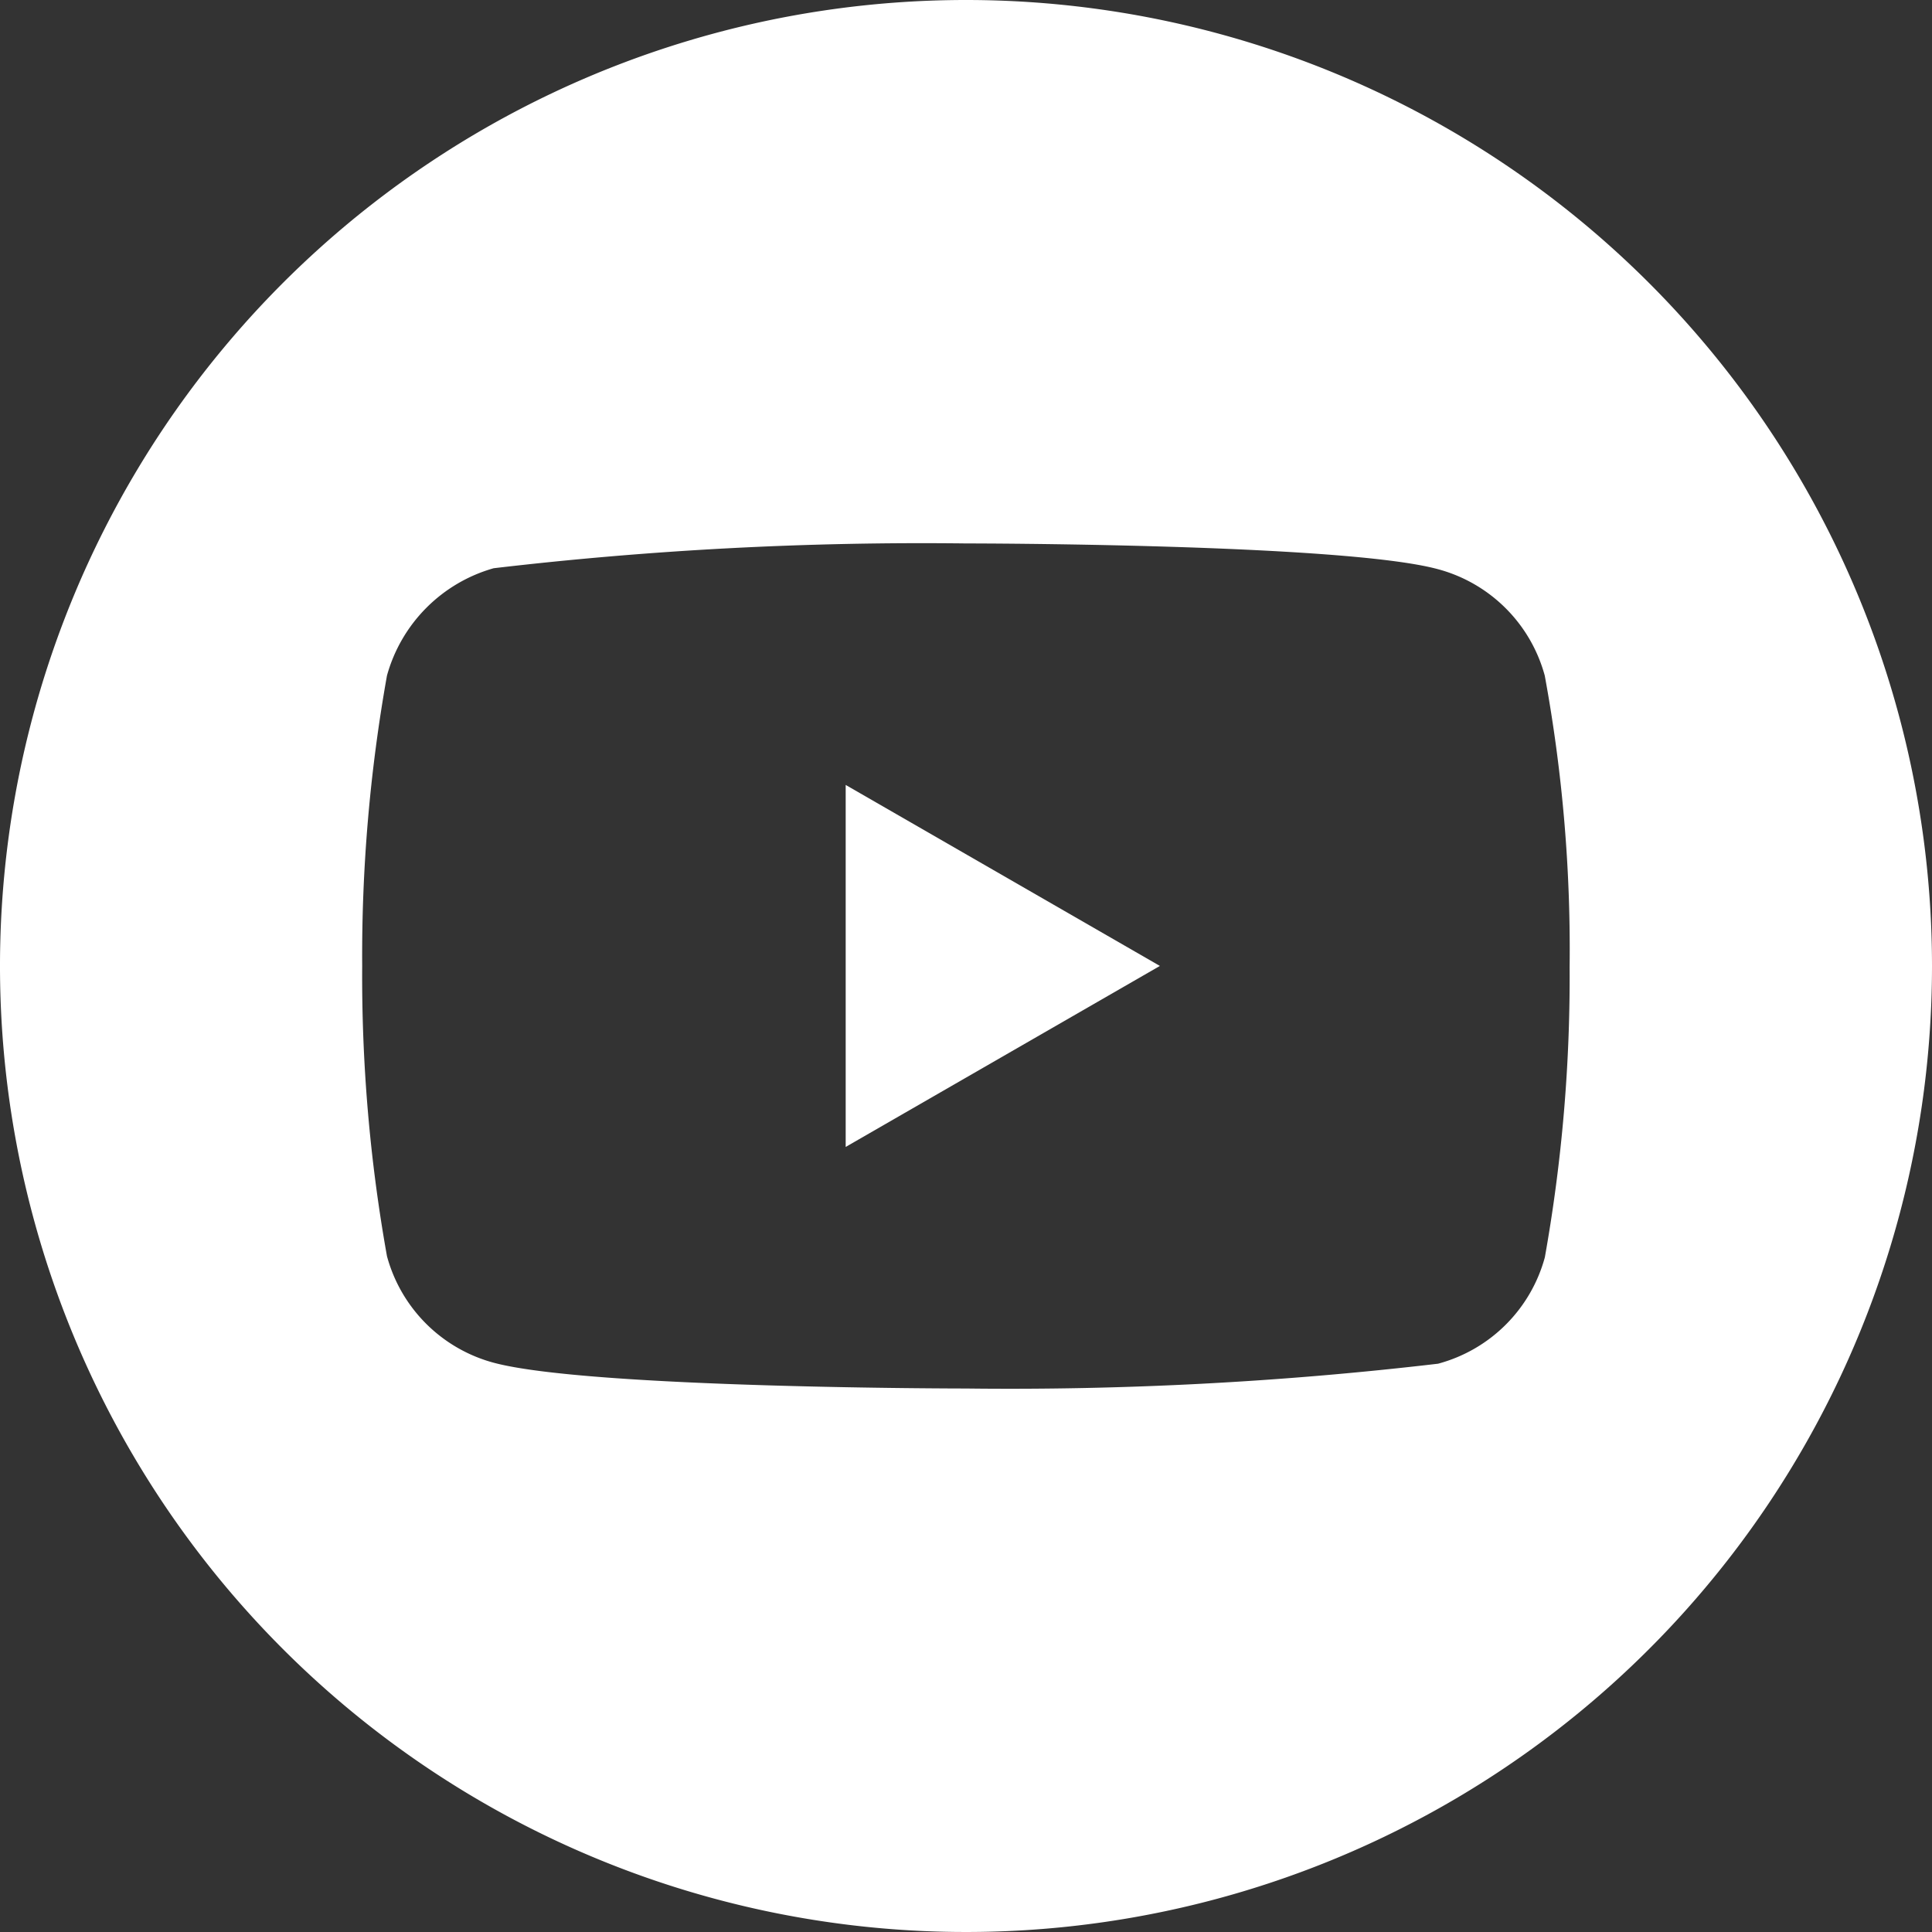
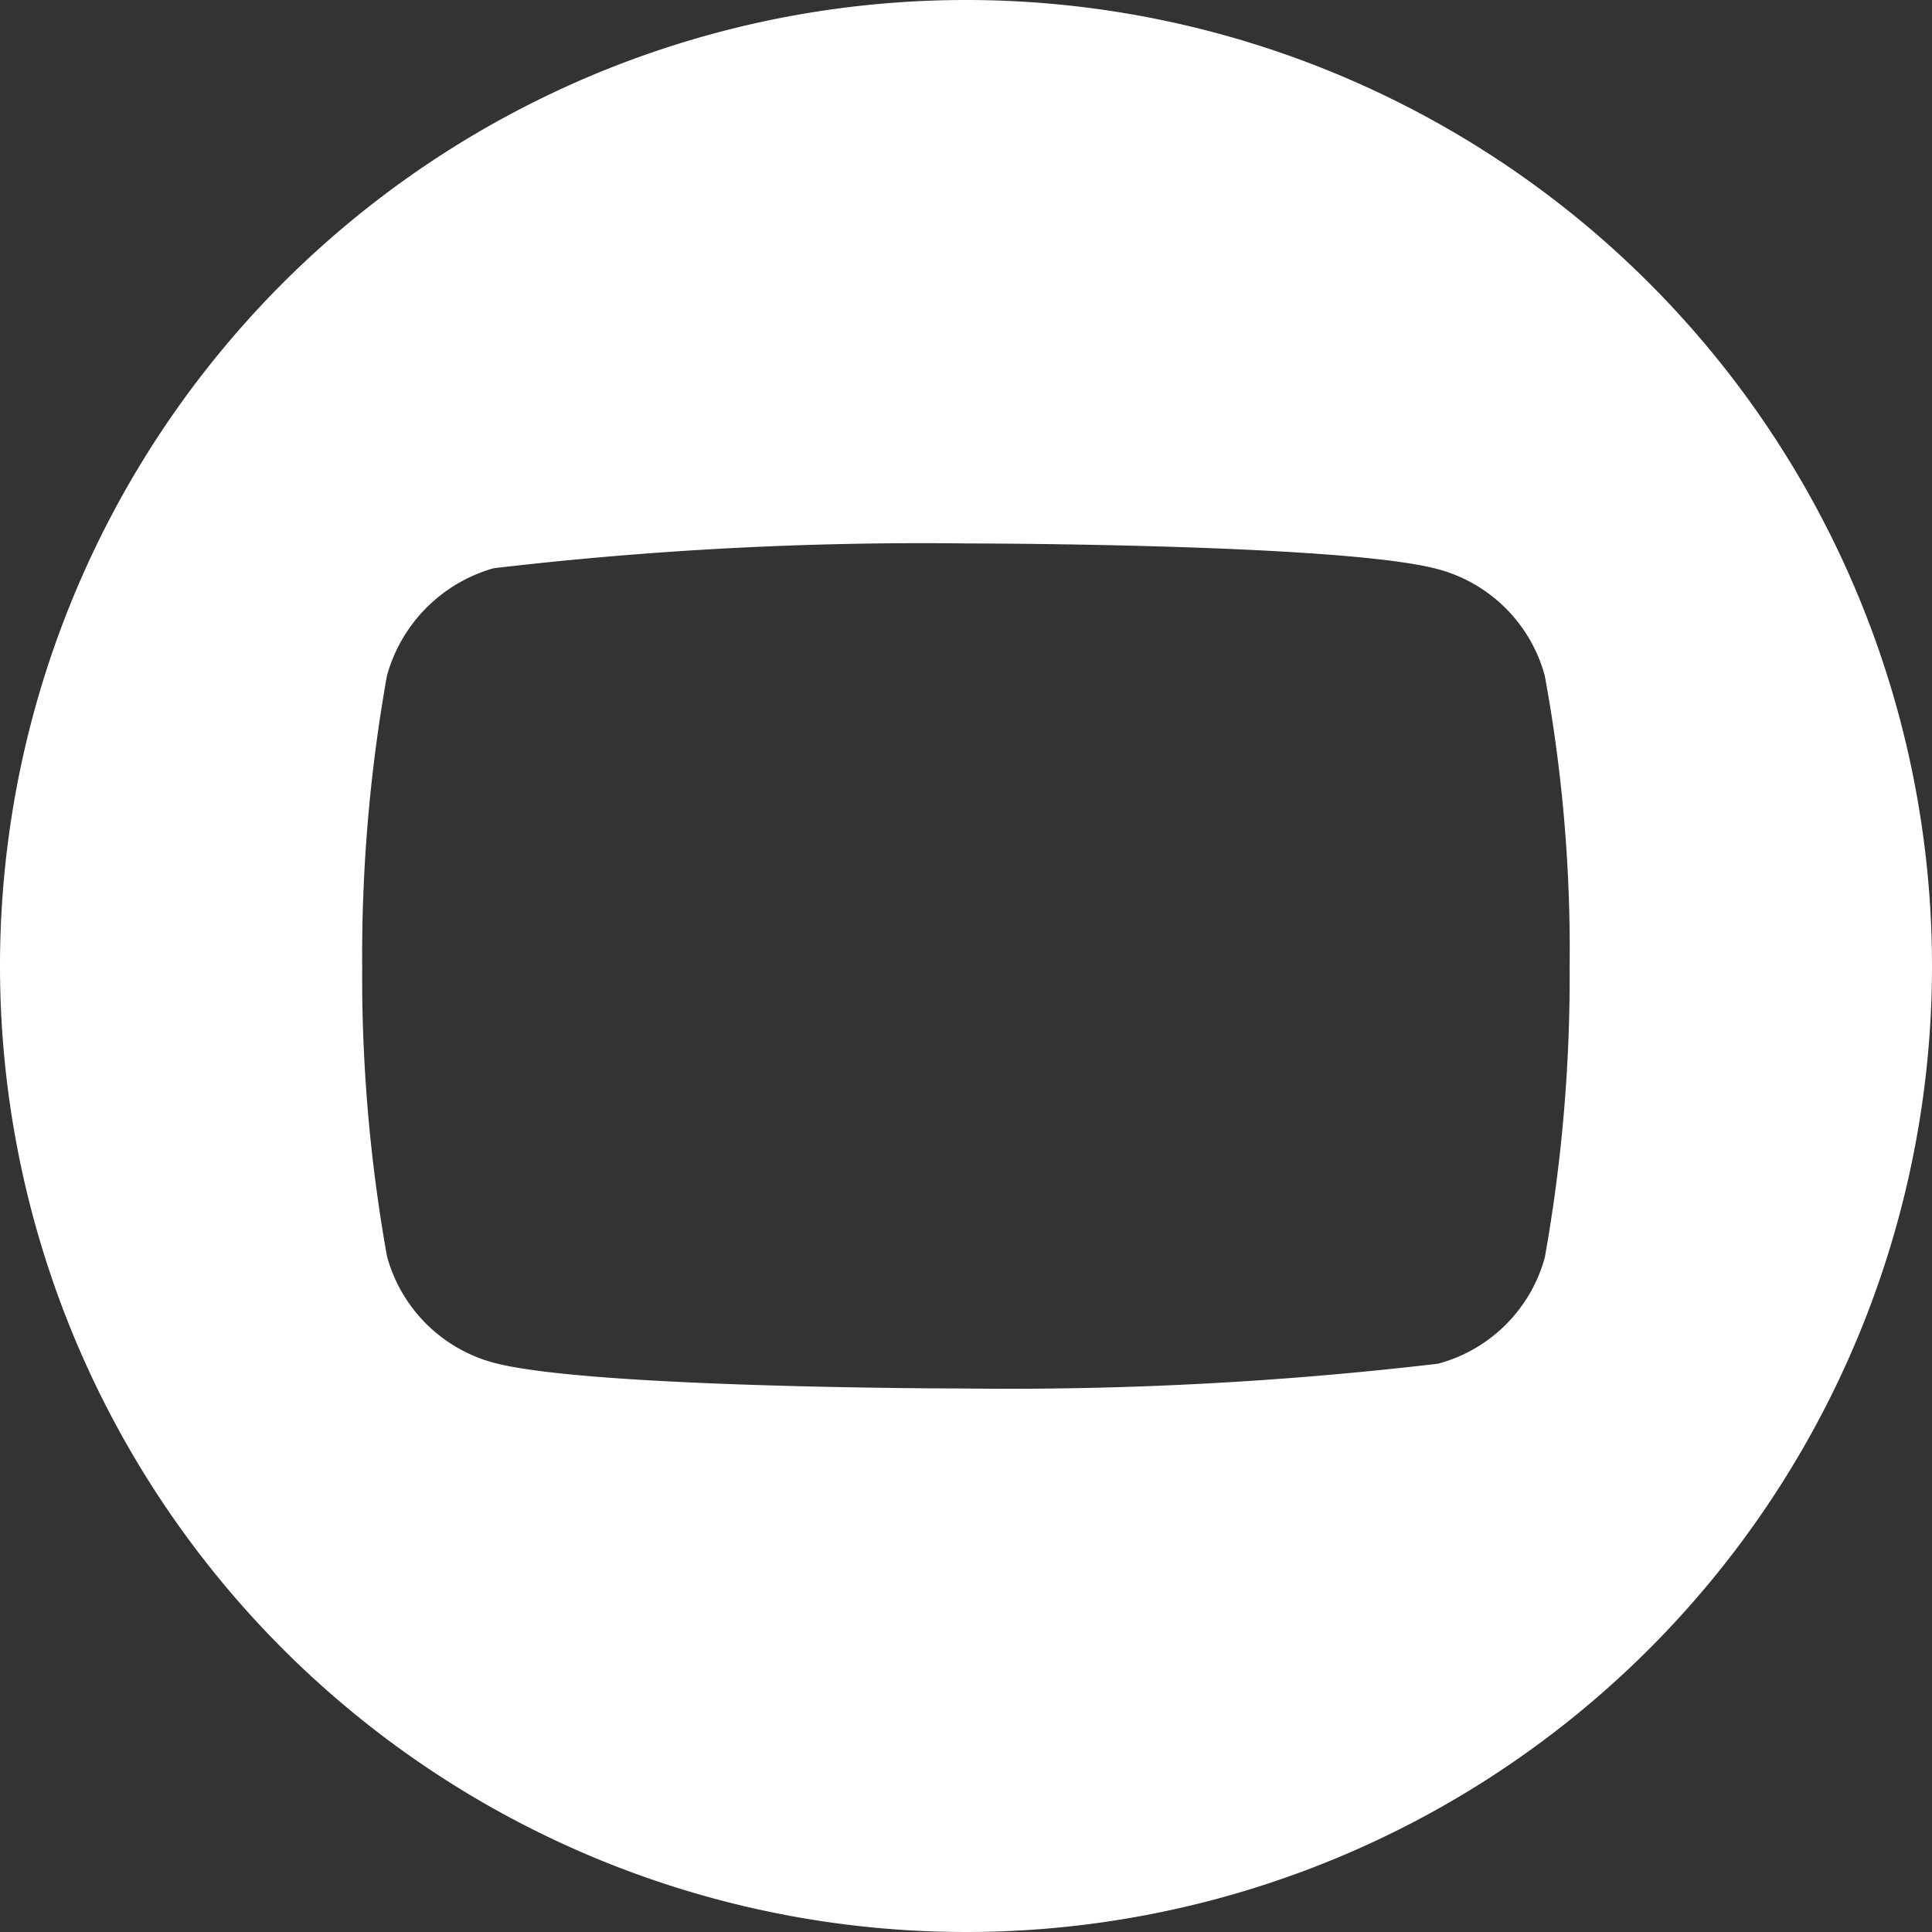
<svg xmlns="http://www.w3.org/2000/svg" id="youtube_1_" data-name="youtube(1)" width="31.168" height="31.168" viewBox="0 0 31.168 31.168">
  <rect x="0" y="0" width="31.168" height="31.168" fill="#333333" stroke="none" />
-   <path id="Path_16958" data-name="Path 16958" d="M224.113,213.878l5.069-2.92-5.069-2.92Zm0,0" transform="translate(-210.47 -195.375)" fill="#fff" />
  <path id="Path_16959" data-name="Path 16959" d="M15.584,0A15.584,15.584,0,1,0,31.168,15.584,15.586,15.586,0,0,0,15.584,0Zm9.738,15.6a25.721,25.721,0,0,1-.4,4.685A2.44,2.44,0,0,1,23.2,22a59.231,59.231,0,0,1-7.62.4s-6.08,0-7.62-.417a2.44,2.44,0,0,1-1.717-1.717,25.608,25.608,0,0,1-.4-4.684,25.7,25.7,0,0,1,.4-4.684A2.49,2.49,0,0,1,7.964,9.167a59.231,59.231,0,0,1,7.62-.4s6.1,0,7.62.417A2.44,2.44,0,0,1,24.921,10.9,24.409,24.409,0,0,1,25.322,15.6Zm0,0" fill="#fff" />
</svg>